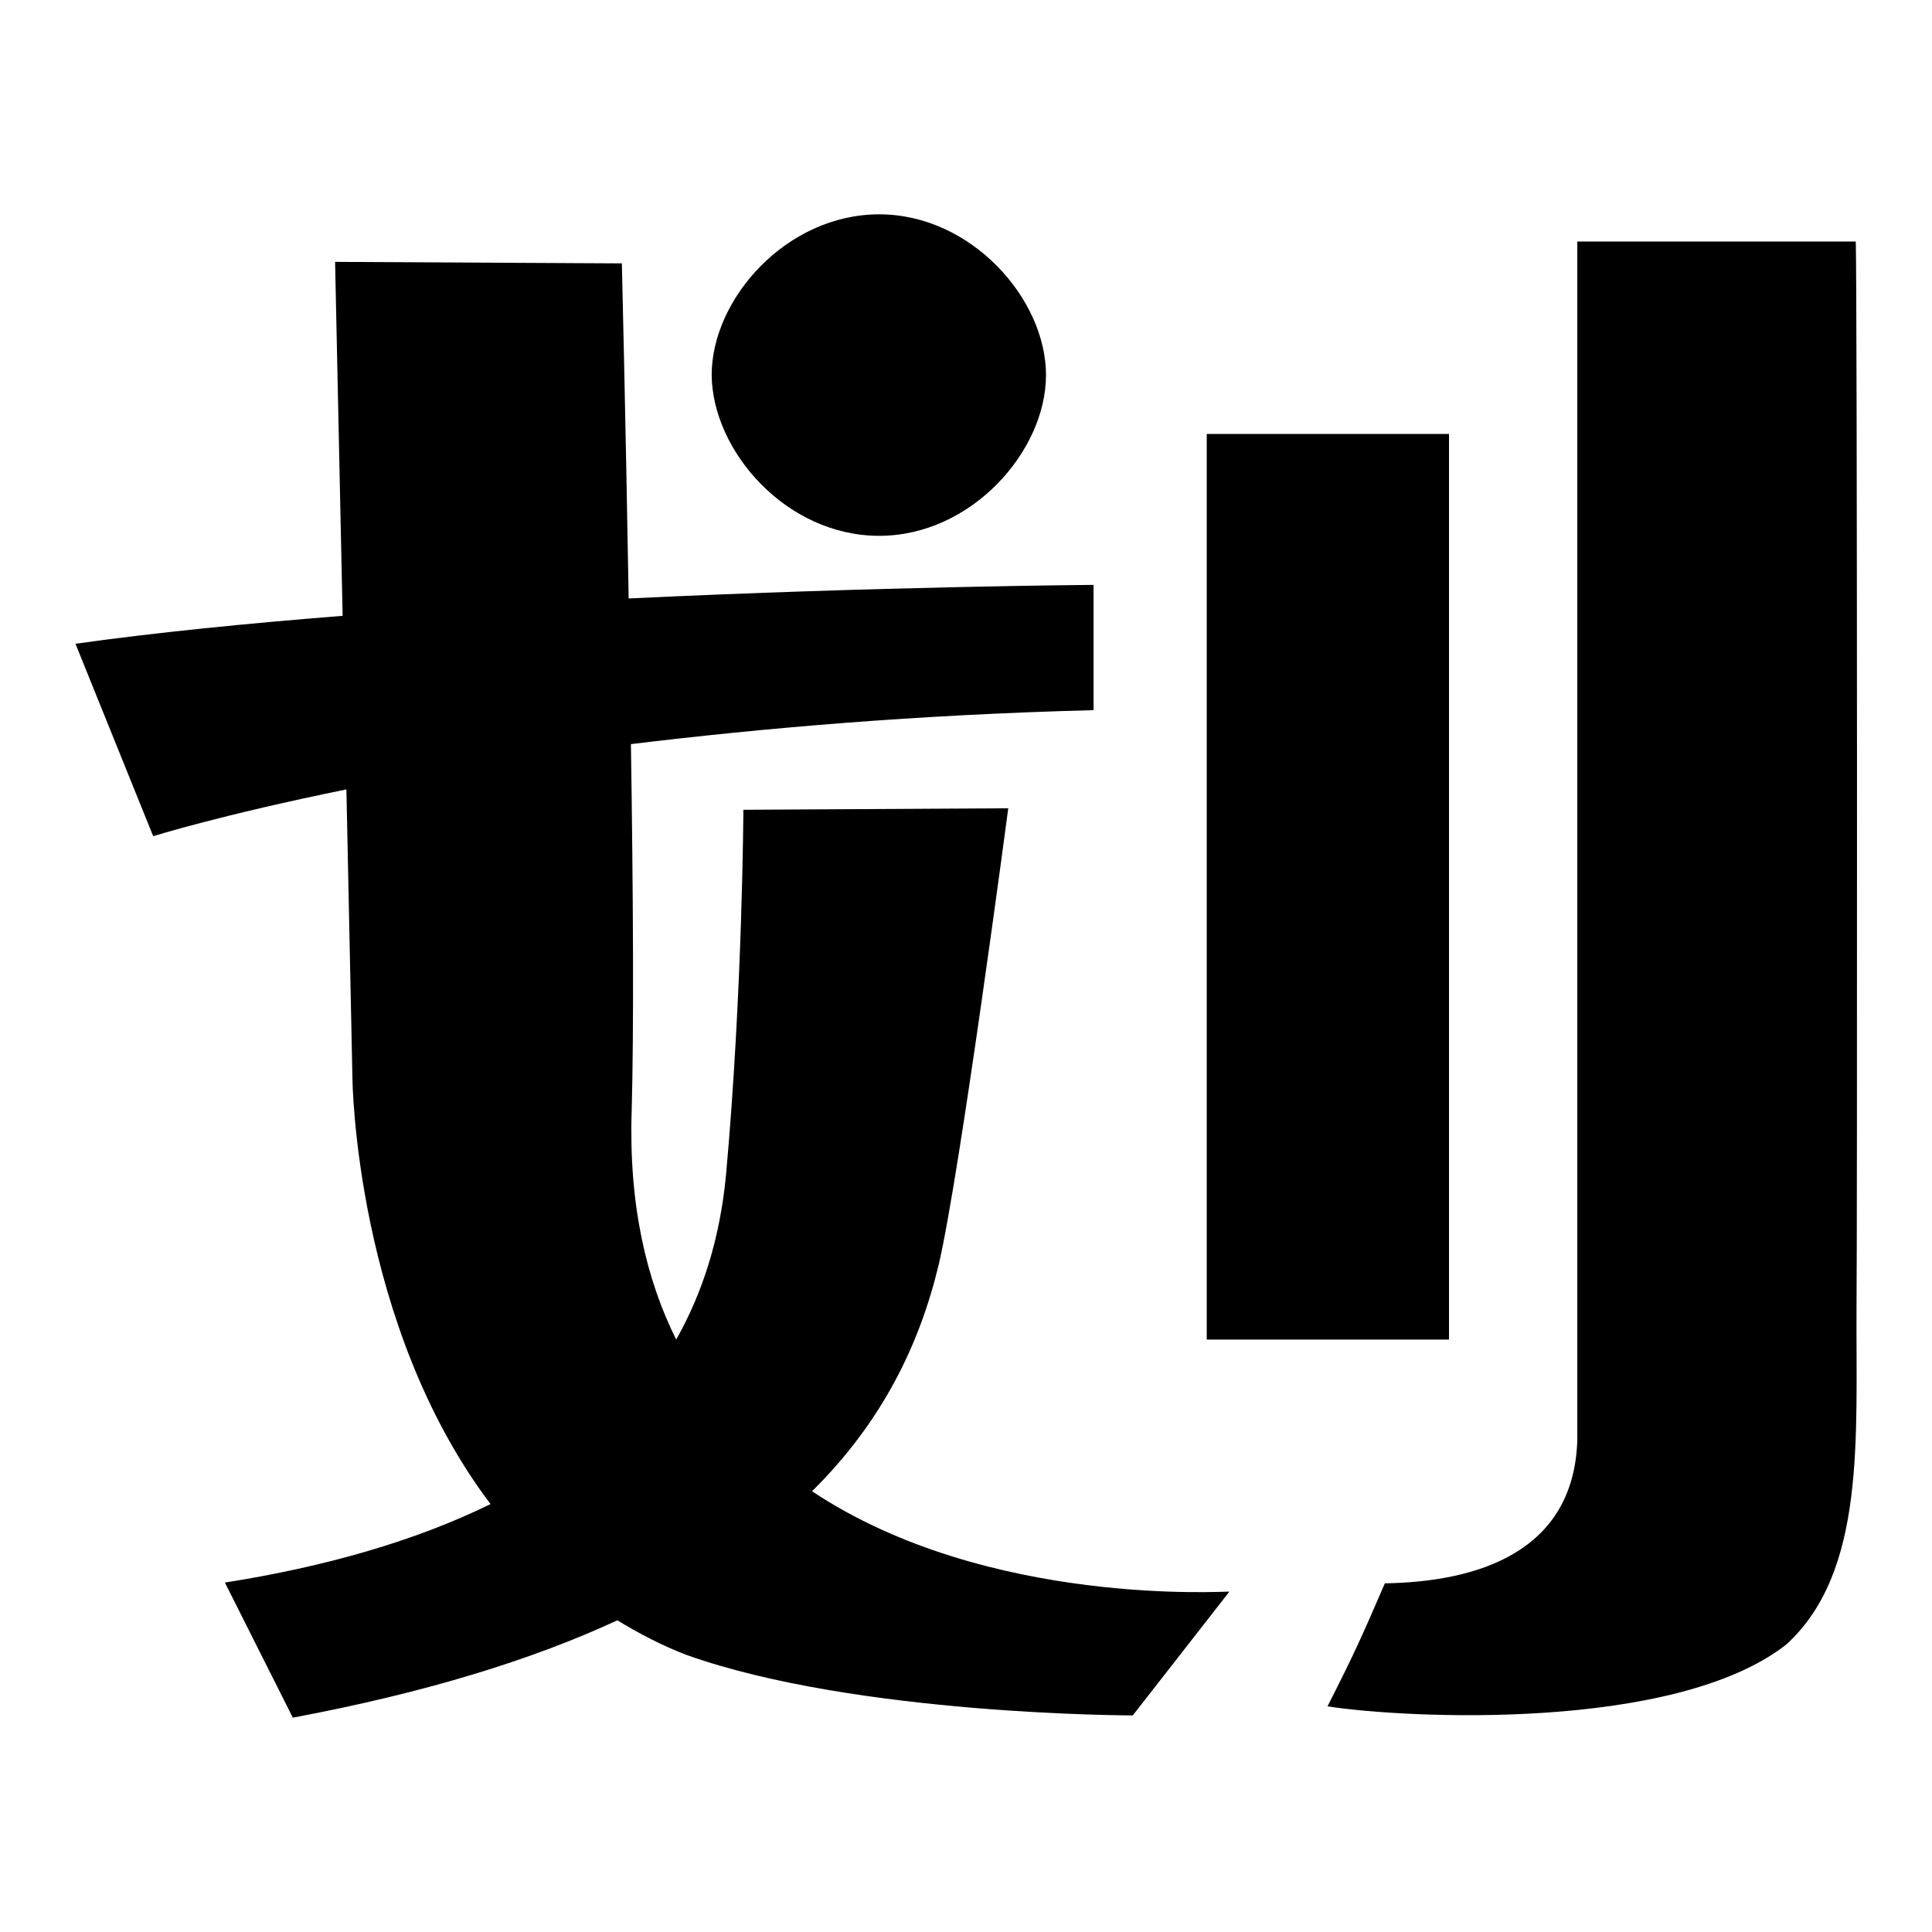
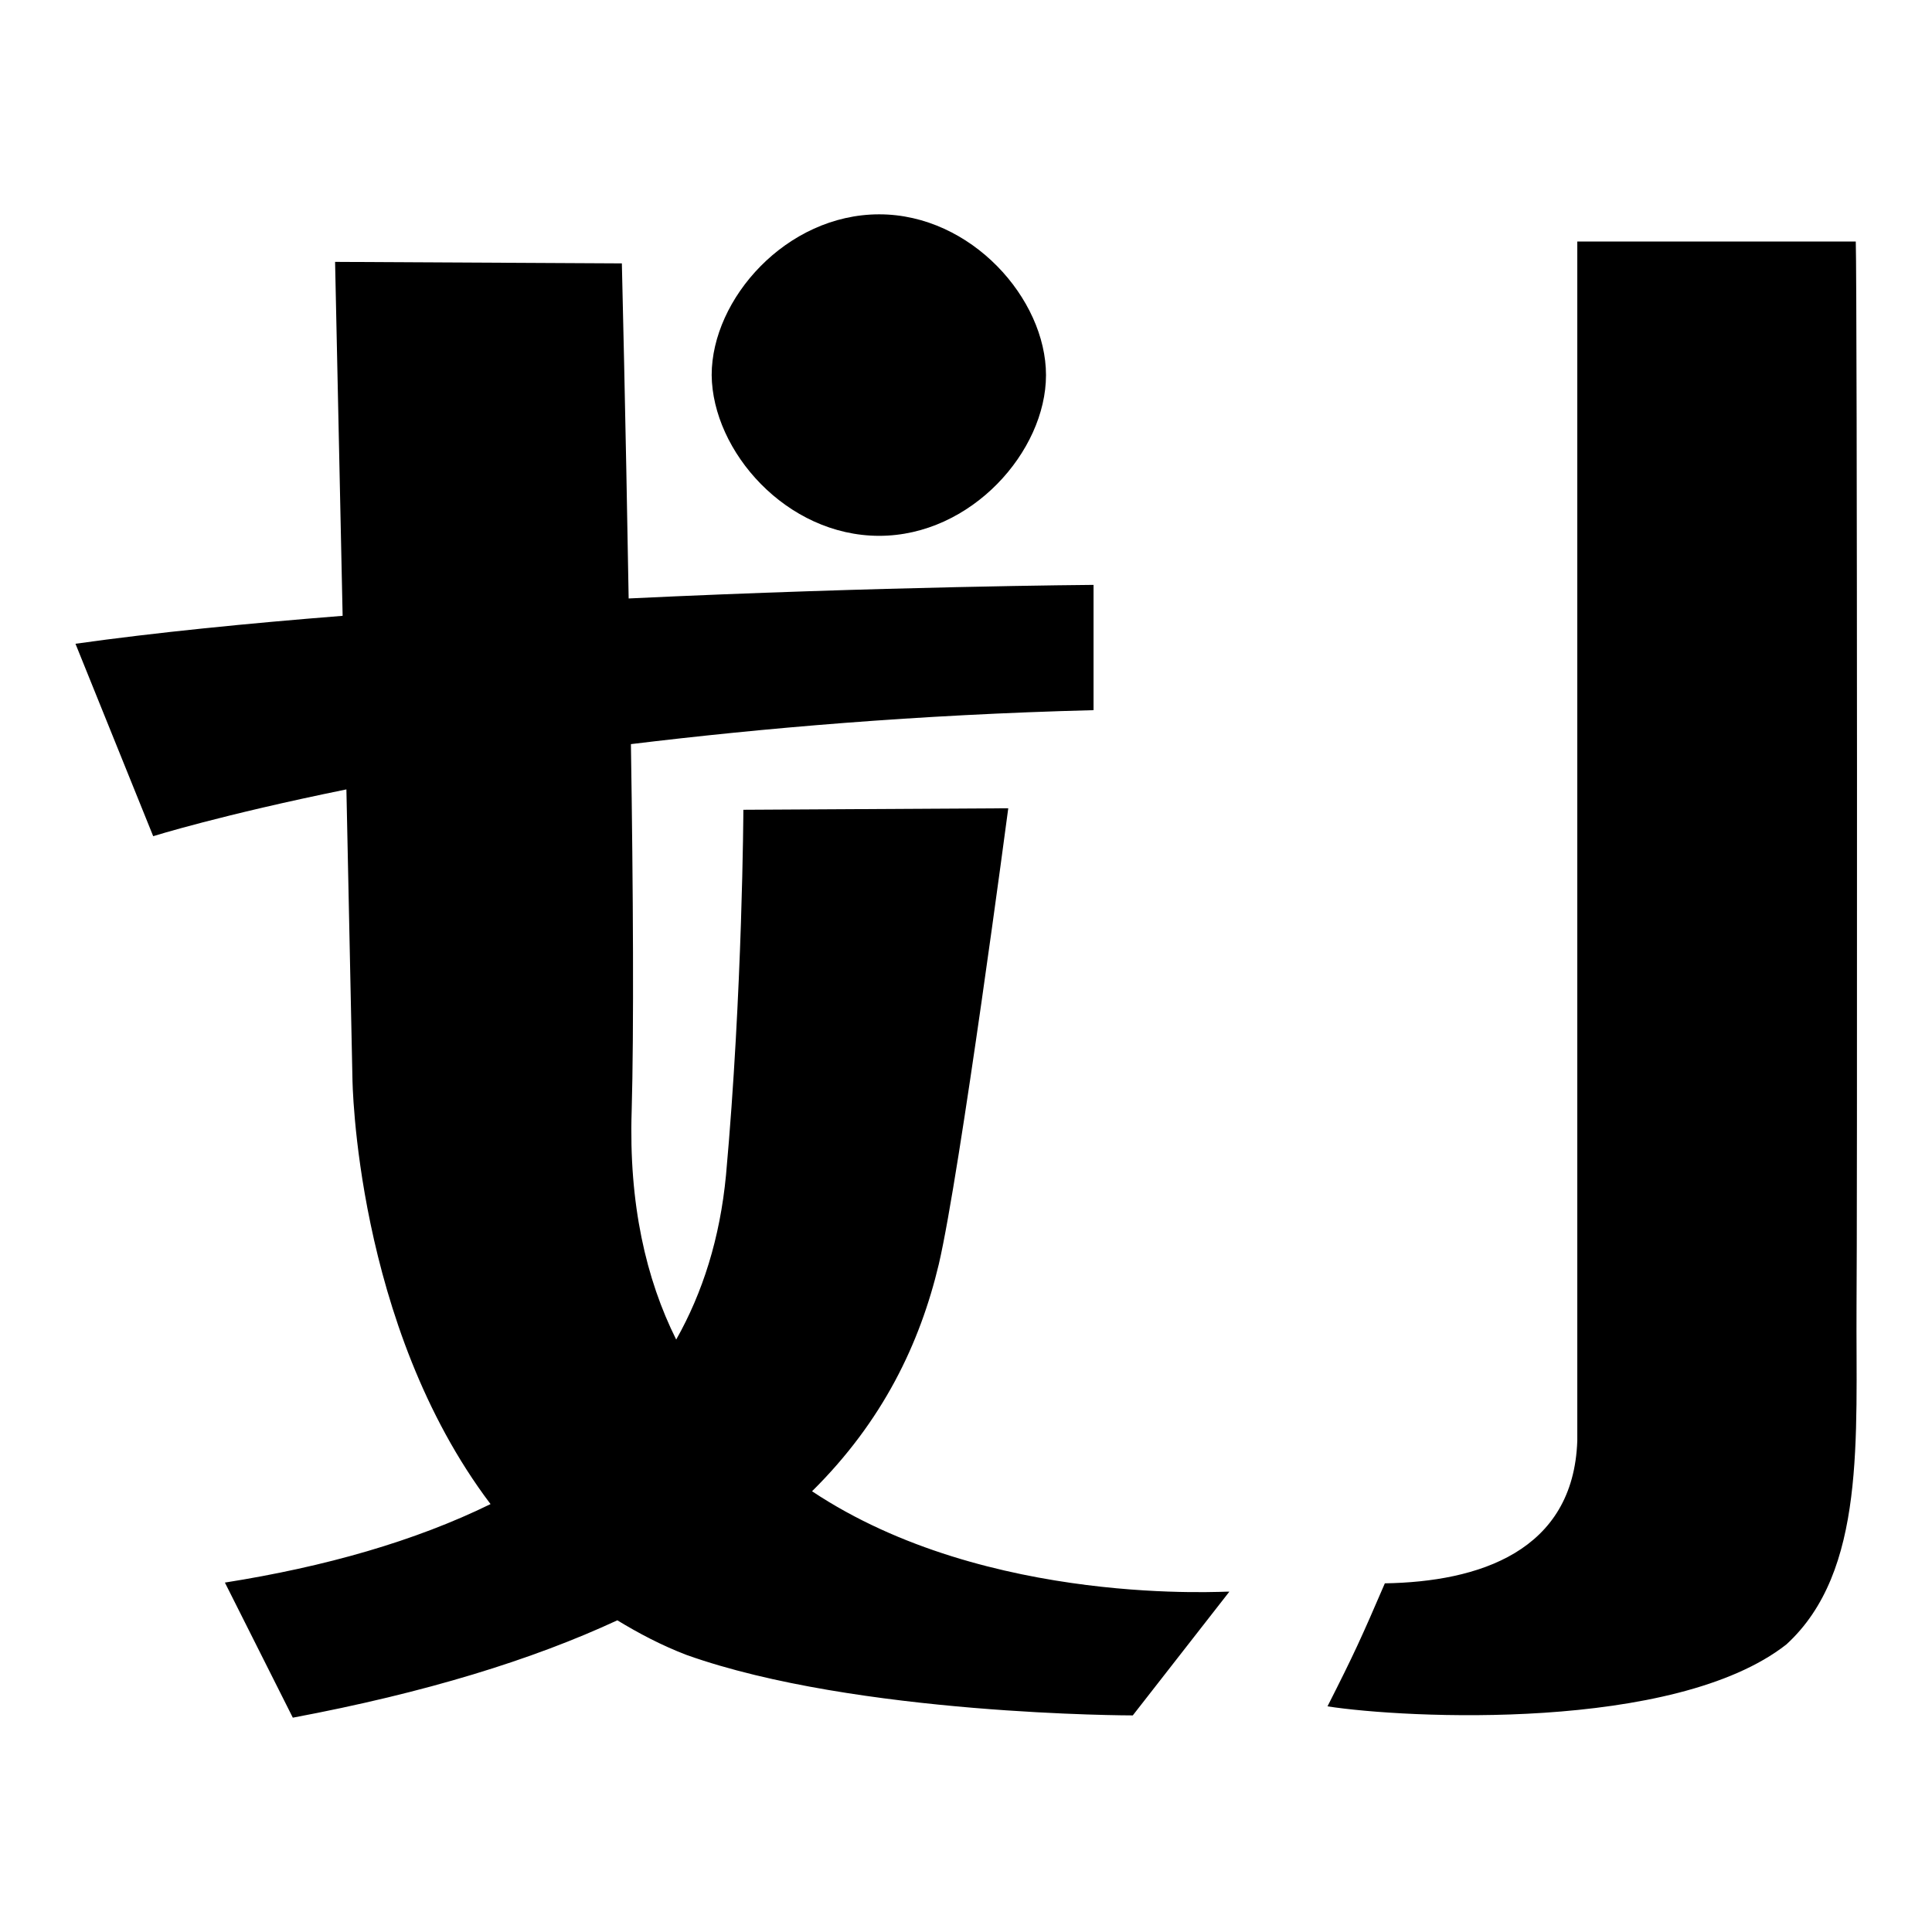
<svg xmlns="http://www.w3.org/2000/svg" version="1.1" x="0px" y="0px" viewBox="0 0 256 256" enable-background="new 0 0 256 256" xml:space="preserve">
  <g>
-     <path fill="#000000" d="M246,173.1c0.1-8,0.1-134.6-0.1-141.1h-36.9v158.9c-0.5,14.7-13.1,18.7-25.5,18.9 c-3.1,7.2-4.1,9.4-7.6,16.3c10.3,1.6,46,3.4,60.8-8.2C247.3,208.2,245.9,190.5,246,173.1z M107.6,197.6 c9.4-9.3,14.3-19.6,16.8-30.1c2.8-12,9.2-60.4,9.2-60.4l-35.1,0.2c0,0-0.1,24.1-2.3,48.4c-0.8,8.4-3.1,15.6-6.6,21.8 c-4-8-6.3-18-5.9-30.3c0.3-10.5,0.2-29.3-0.1-48.6c17.3-2.1,37.8-3.9,61.3-4.5V77.5c0,0-28.1,0.2-61.6,1.8 c-0.4-24-0.9-44.4-0.9-44.4l-38-0.2l1,46.9c-12.6,1-24.7,2.2-35.4,3.7l10.3,25.5c0,0,8.9-2.8,25.6-6.2l0.8,38.3 c0,0,0.3,32.6,18.3,56.4c-10,4.9-21.9,8.3-35.2,10.4l9,17.9c17.6-3.3,31.8-7.7,43-12.9c2.8,1.7,5.8,3.3,9.2,4.6 c22.5,8,59.1,8,59.1,8l12.8-16.4C162.9,210.8,130.9,213.1,107.6,197.6z M159.9,57.5H192v120h-32.1V57.5z M116.5,71 c12.2,0,22.1-11.2,22.1-21.3c0-10.1-9.9-21.3-22.1-21.3c-12.3,0-22.2,11.2-22.2,21.3C94.4,59.8,104.2,71,116.5,71z" />
+     <path fill="#000000" d="M246,173.1c0.1-8,0.1-134.6-0.1-141.1h-36.9v158.9c-0.5,14.7-13.1,18.7-25.5,18.9 c-3.1,7.2-4.1,9.4-7.6,16.3c10.3,1.6,46,3.4,60.8-8.2C247.3,208.2,245.9,190.5,246,173.1z M107.6,197.6 c9.4-9.3,14.3-19.6,16.8-30.1c2.8-12,9.2-60.4,9.2-60.4l-35.1,0.2c0,0-0.1,24.1-2.3,48.4c-0.8,8.4-3.1,15.6-6.6,21.8 c-4-8-6.3-18-5.9-30.3c0.3-10.5,0.2-29.3-0.1-48.6c17.3-2.1,37.8-3.9,61.3-4.5V77.5c0,0-28.1,0.2-61.6,1.8 c-0.4-24-0.9-44.4-0.9-44.4l-38-0.2l1,46.9c-12.6,1-24.7,2.2-35.4,3.7l10.3,25.5c0,0,8.9-2.8,25.6-6.2l0.8,38.3 c0,0,0.3,32.6,18.3,56.4c-10,4.9-21.9,8.3-35.2,10.4l9,17.9c17.6-3.3,31.8-7.7,43-12.9c2.8,1.7,5.8,3.3,9.2,4.6 c22.5,8,59.1,8,59.1,8l12.8-16.4C162.9,210.8,130.9,213.1,107.6,197.6z M159.9,57.5H192v120V57.5z M116.5,71 c12.2,0,22.1-11.2,22.1-21.3c0-10.1-9.9-21.3-22.1-21.3c-12.3,0-22.2,11.2-22.2,21.3C94.4,59.8,104.2,71,116.5,71z" />
  </g>
</svg>